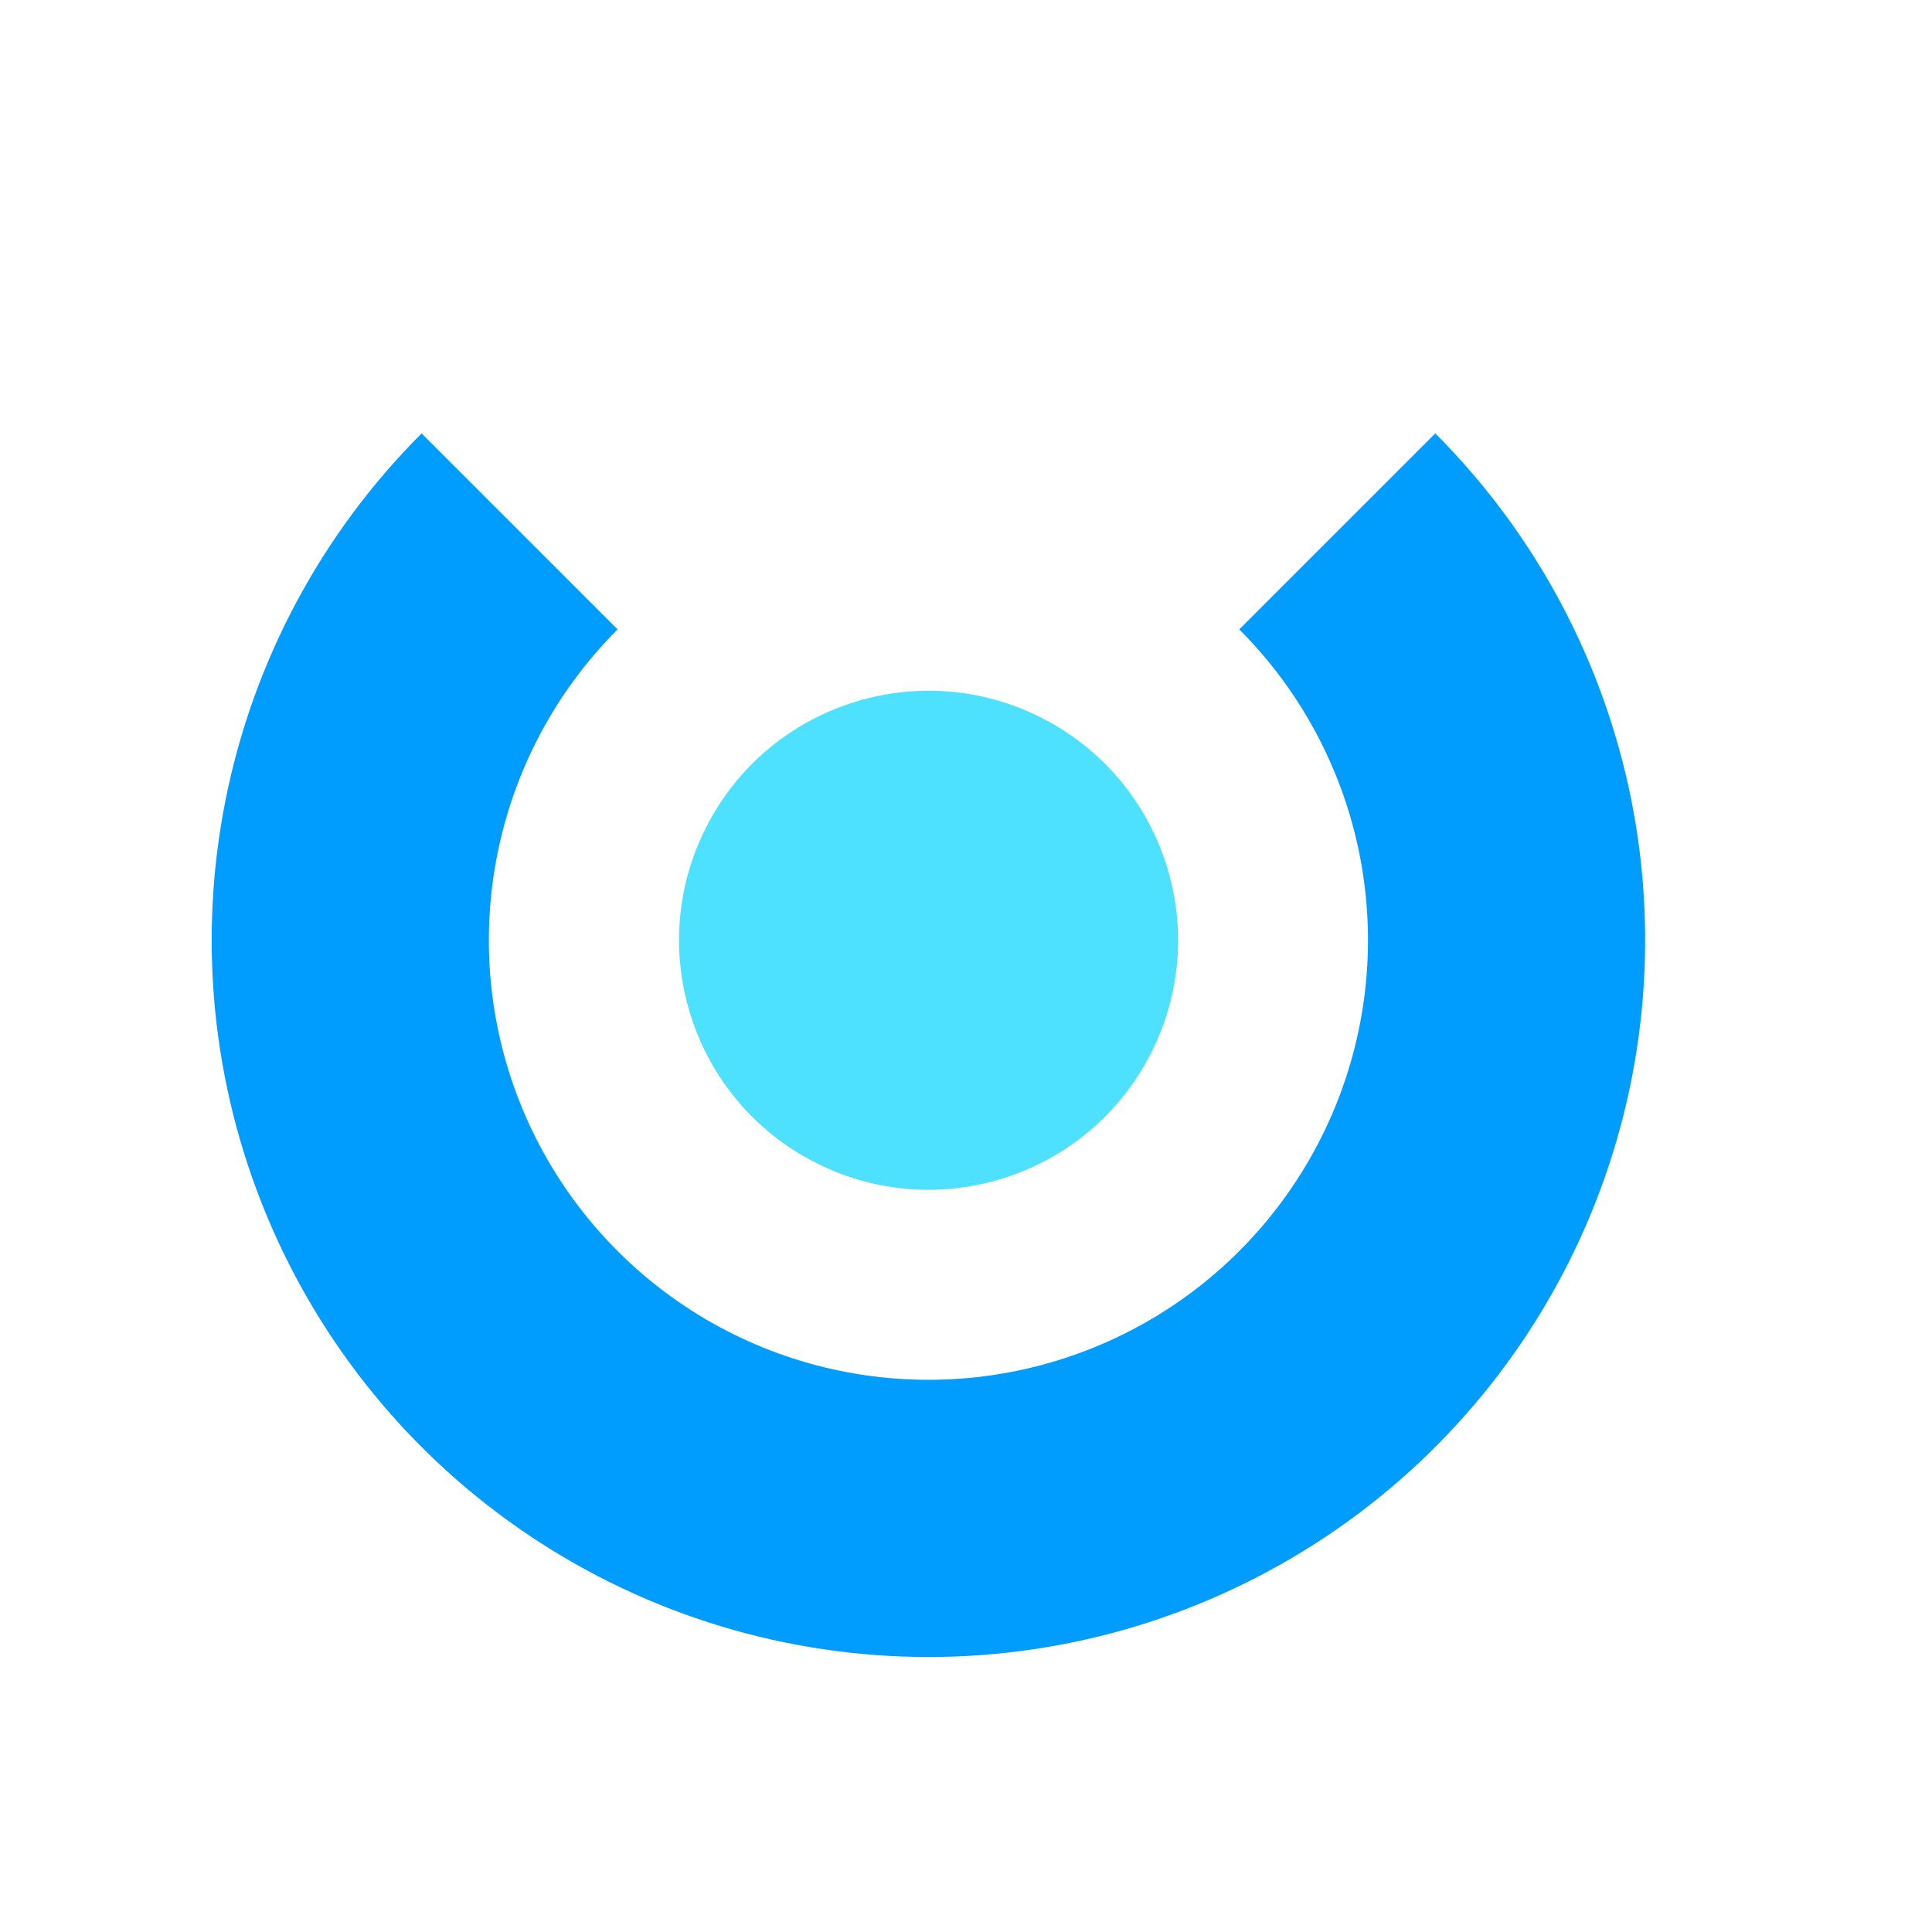
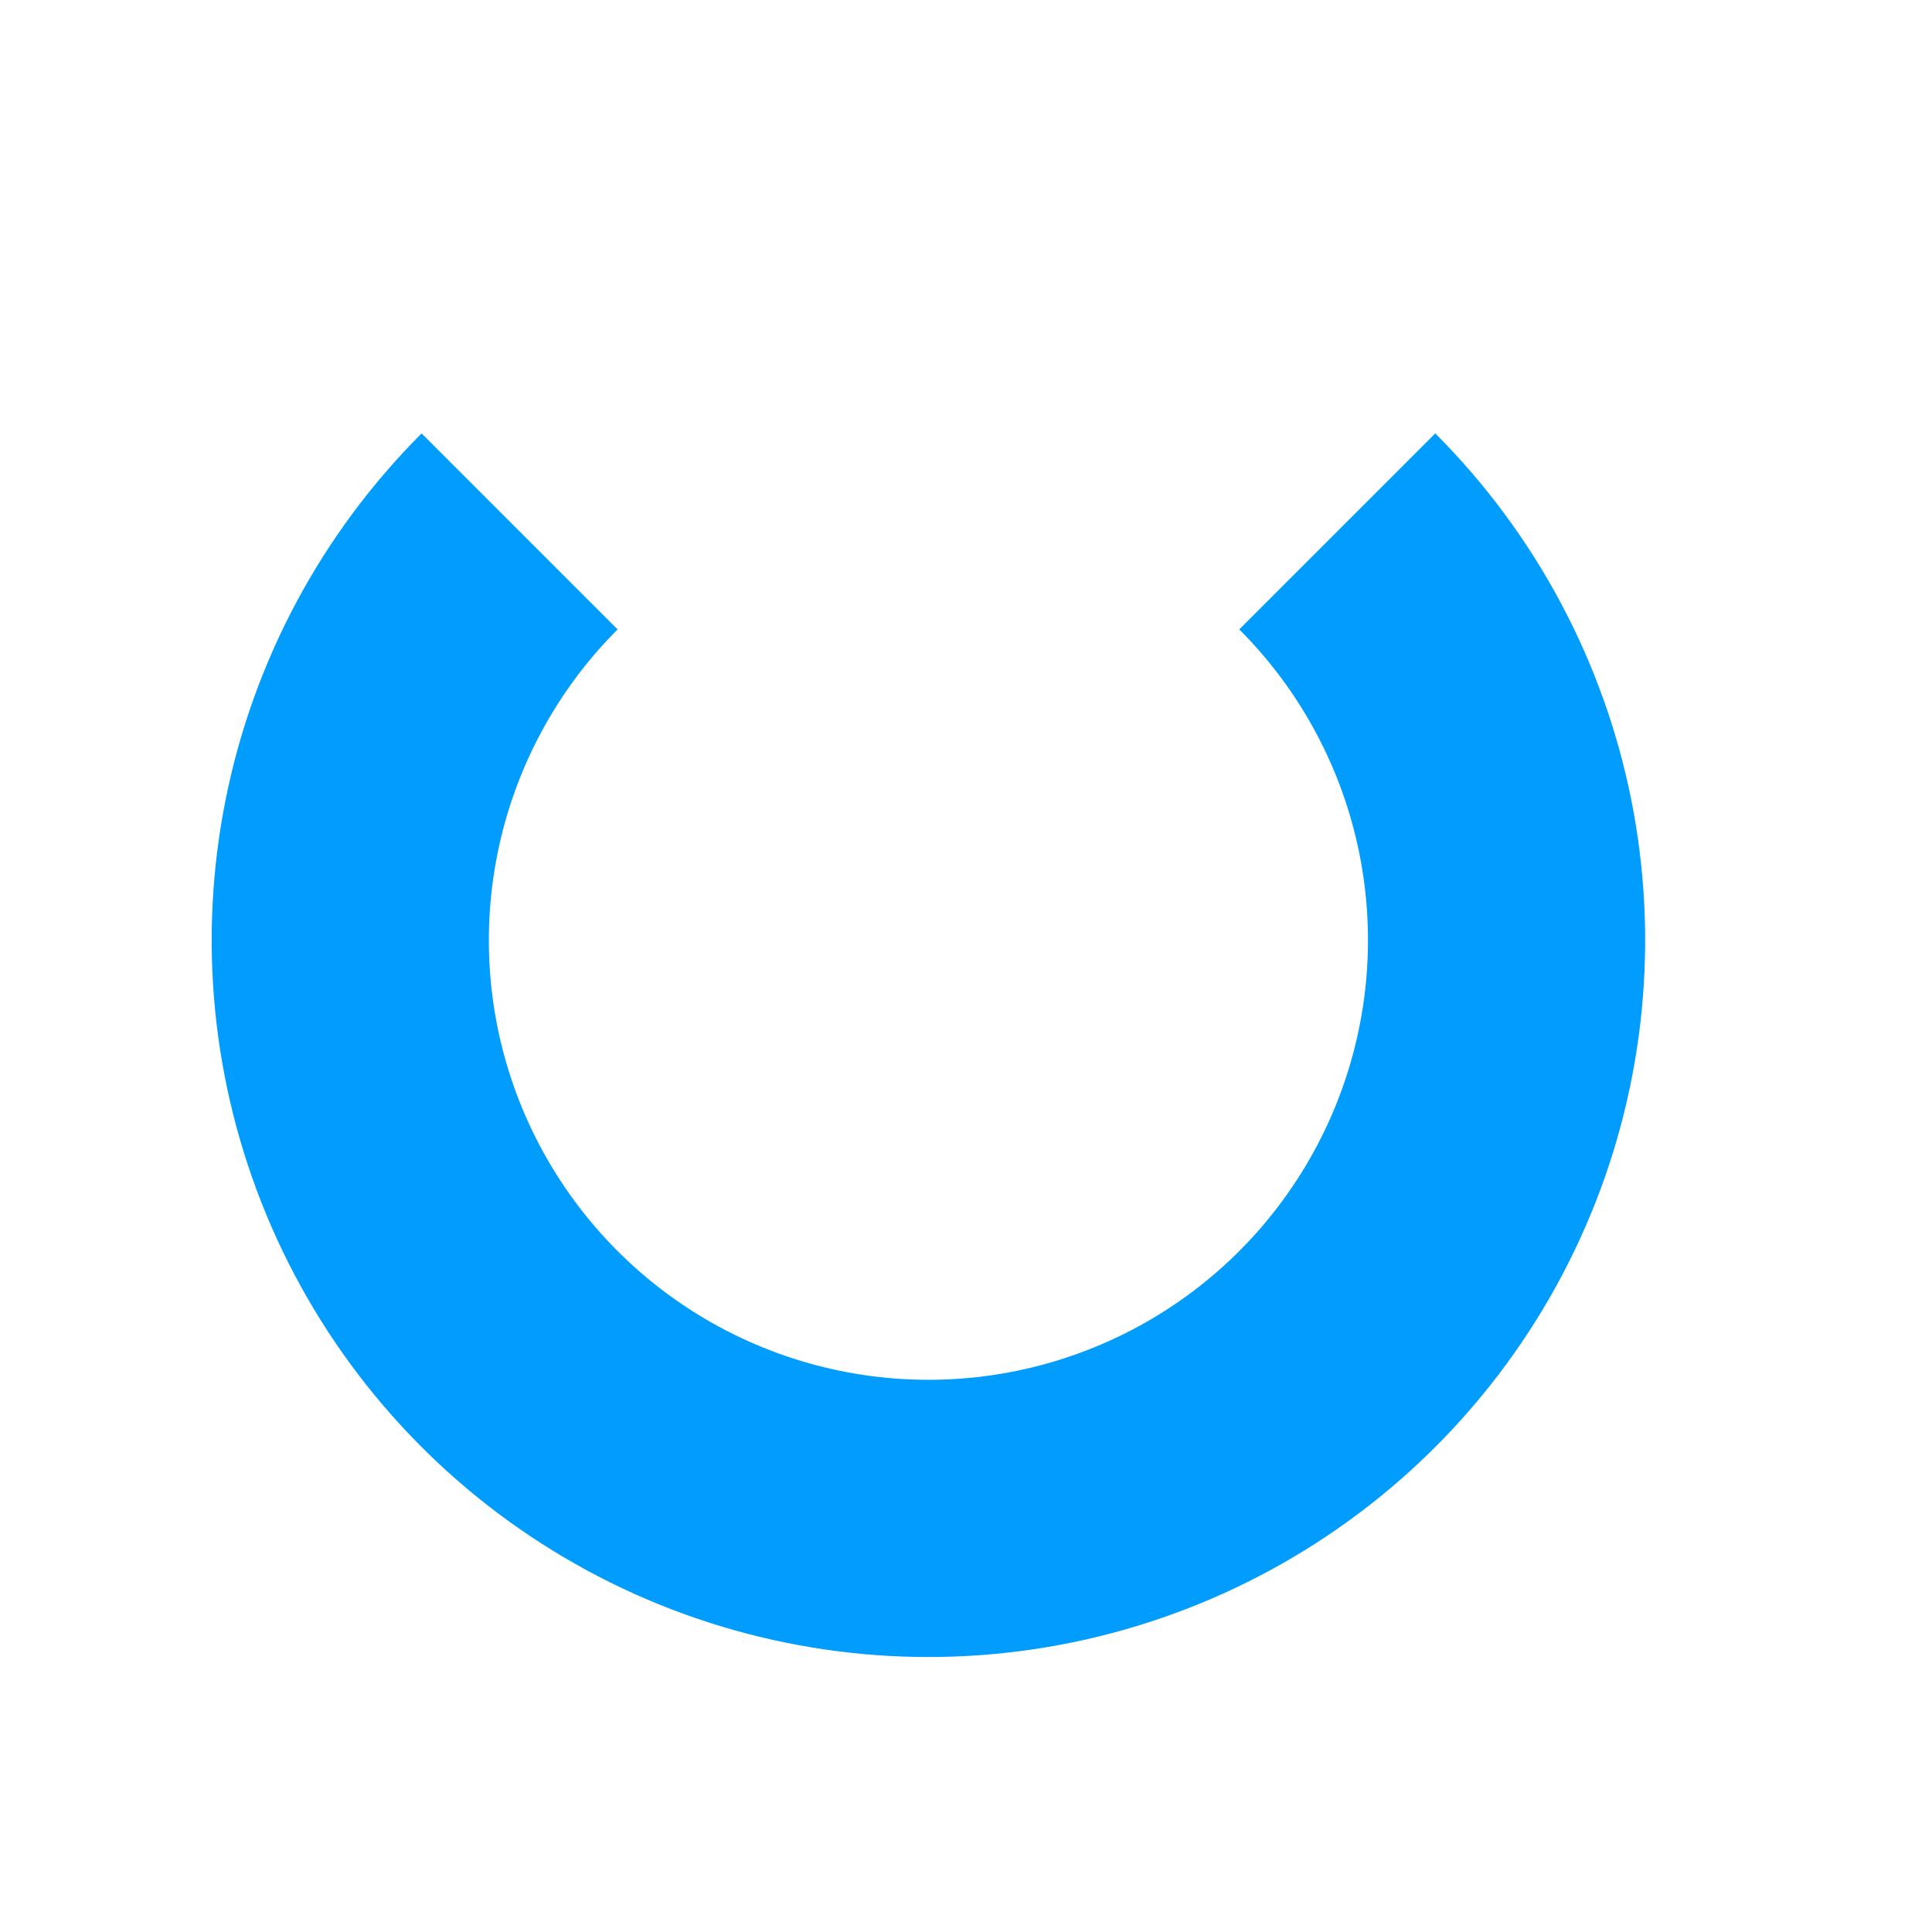
<svg xmlns="http://www.w3.org/2000/svg" width="27" height="27" viewBox="0 0 27 27" fill="none">
  <path d="M5.892 6.057C4.491 7.458 3.537 9.243 3.151 11.186C2.764 13.129 2.963 15.143 3.721 16.973C4.479 18.803 5.763 20.368 7.41 21.468C9.057 22.569 10.994 23.157 12.975 23.157C14.956 23.157 16.892 22.569 18.54 21.468C20.187 20.368 21.471 18.803 22.229 16.973C22.987 15.143 23.185 13.129 22.799 11.186C22.412 9.243 21.458 7.458 20.058 6.057L17.319 8.796C18.178 9.655 18.763 10.75 19 11.942C19.237 13.133 19.115 14.368 18.65 15.491C18.185 16.613 17.398 17.573 16.388 18.248C15.377 18.923 14.19 19.283 12.975 19.283C11.76 19.283 10.572 18.923 9.562 18.248C8.552 17.573 7.764 16.613 7.299 15.491C6.834 14.368 6.713 13.133 6.95 11.942C7.187 10.75 7.772 9.655 8.631 8.796L5.892 6.057Z" fill="#009DFF" />
-   <circle cx="3.485" cy="3.485" r="3.485" transform="matrix(0.891 0.455 0.455 -0.891 8.286 14.66)" fill="#4DE1FF" />
</svg>